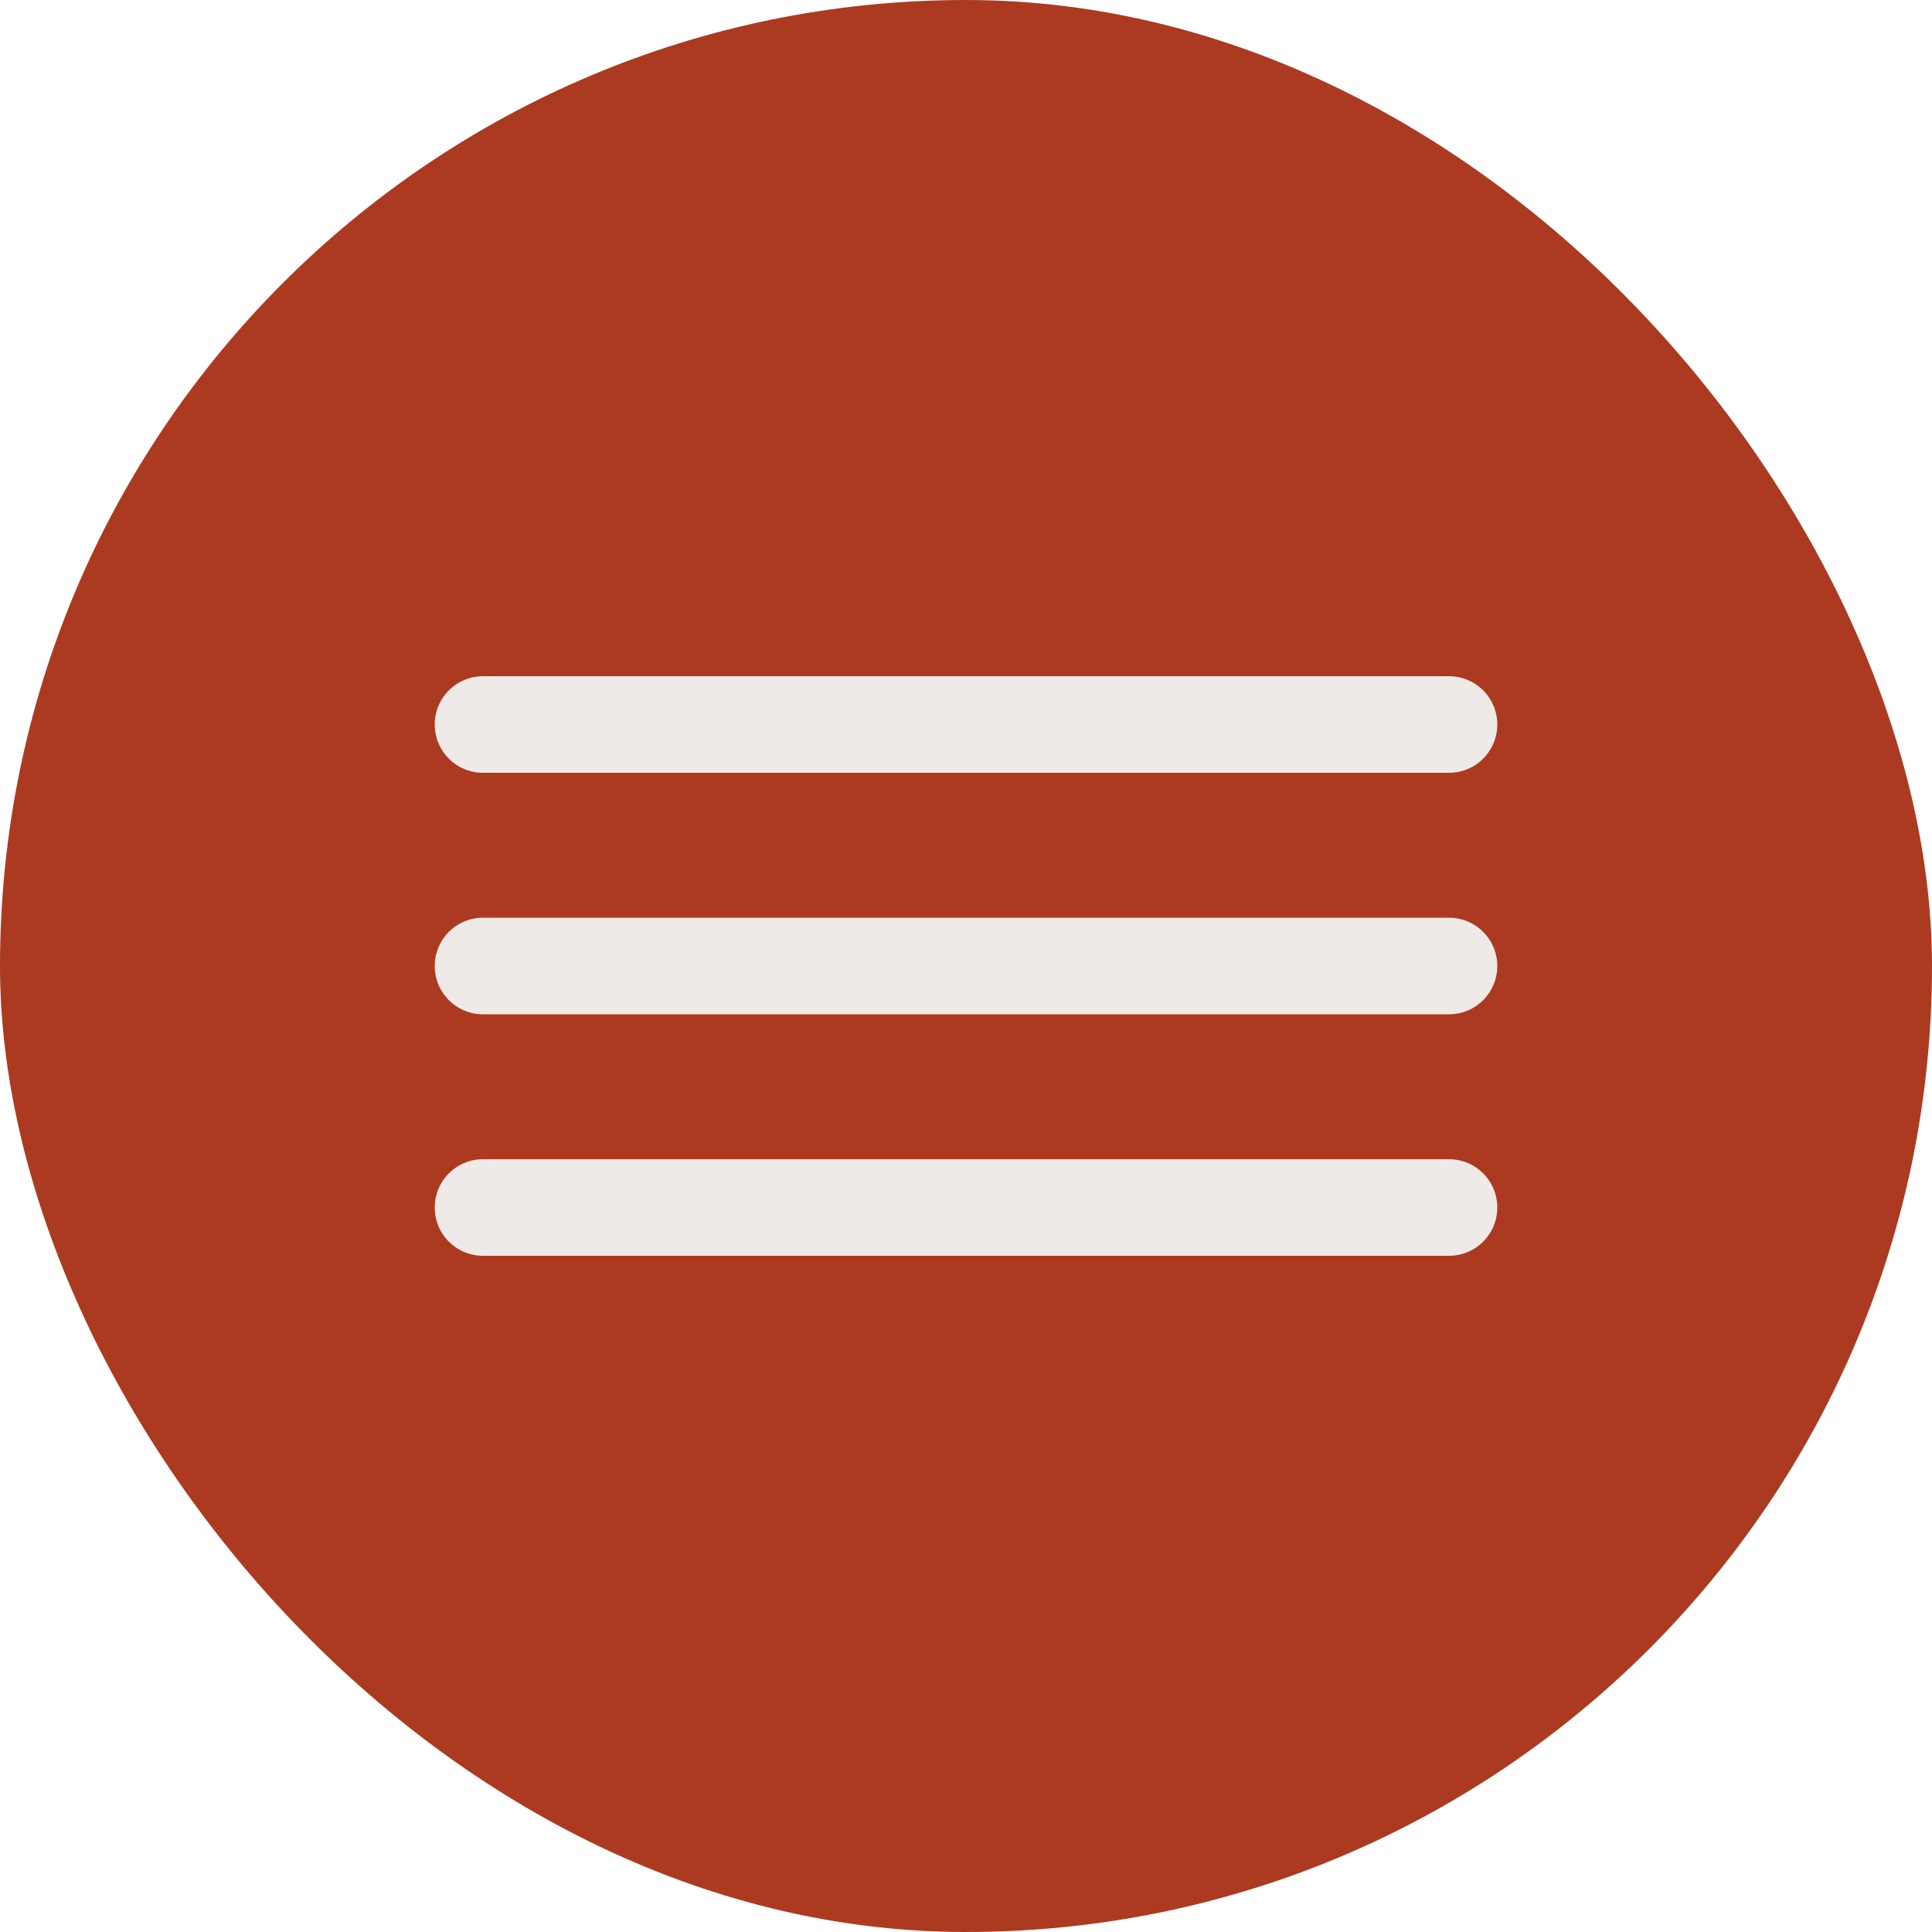
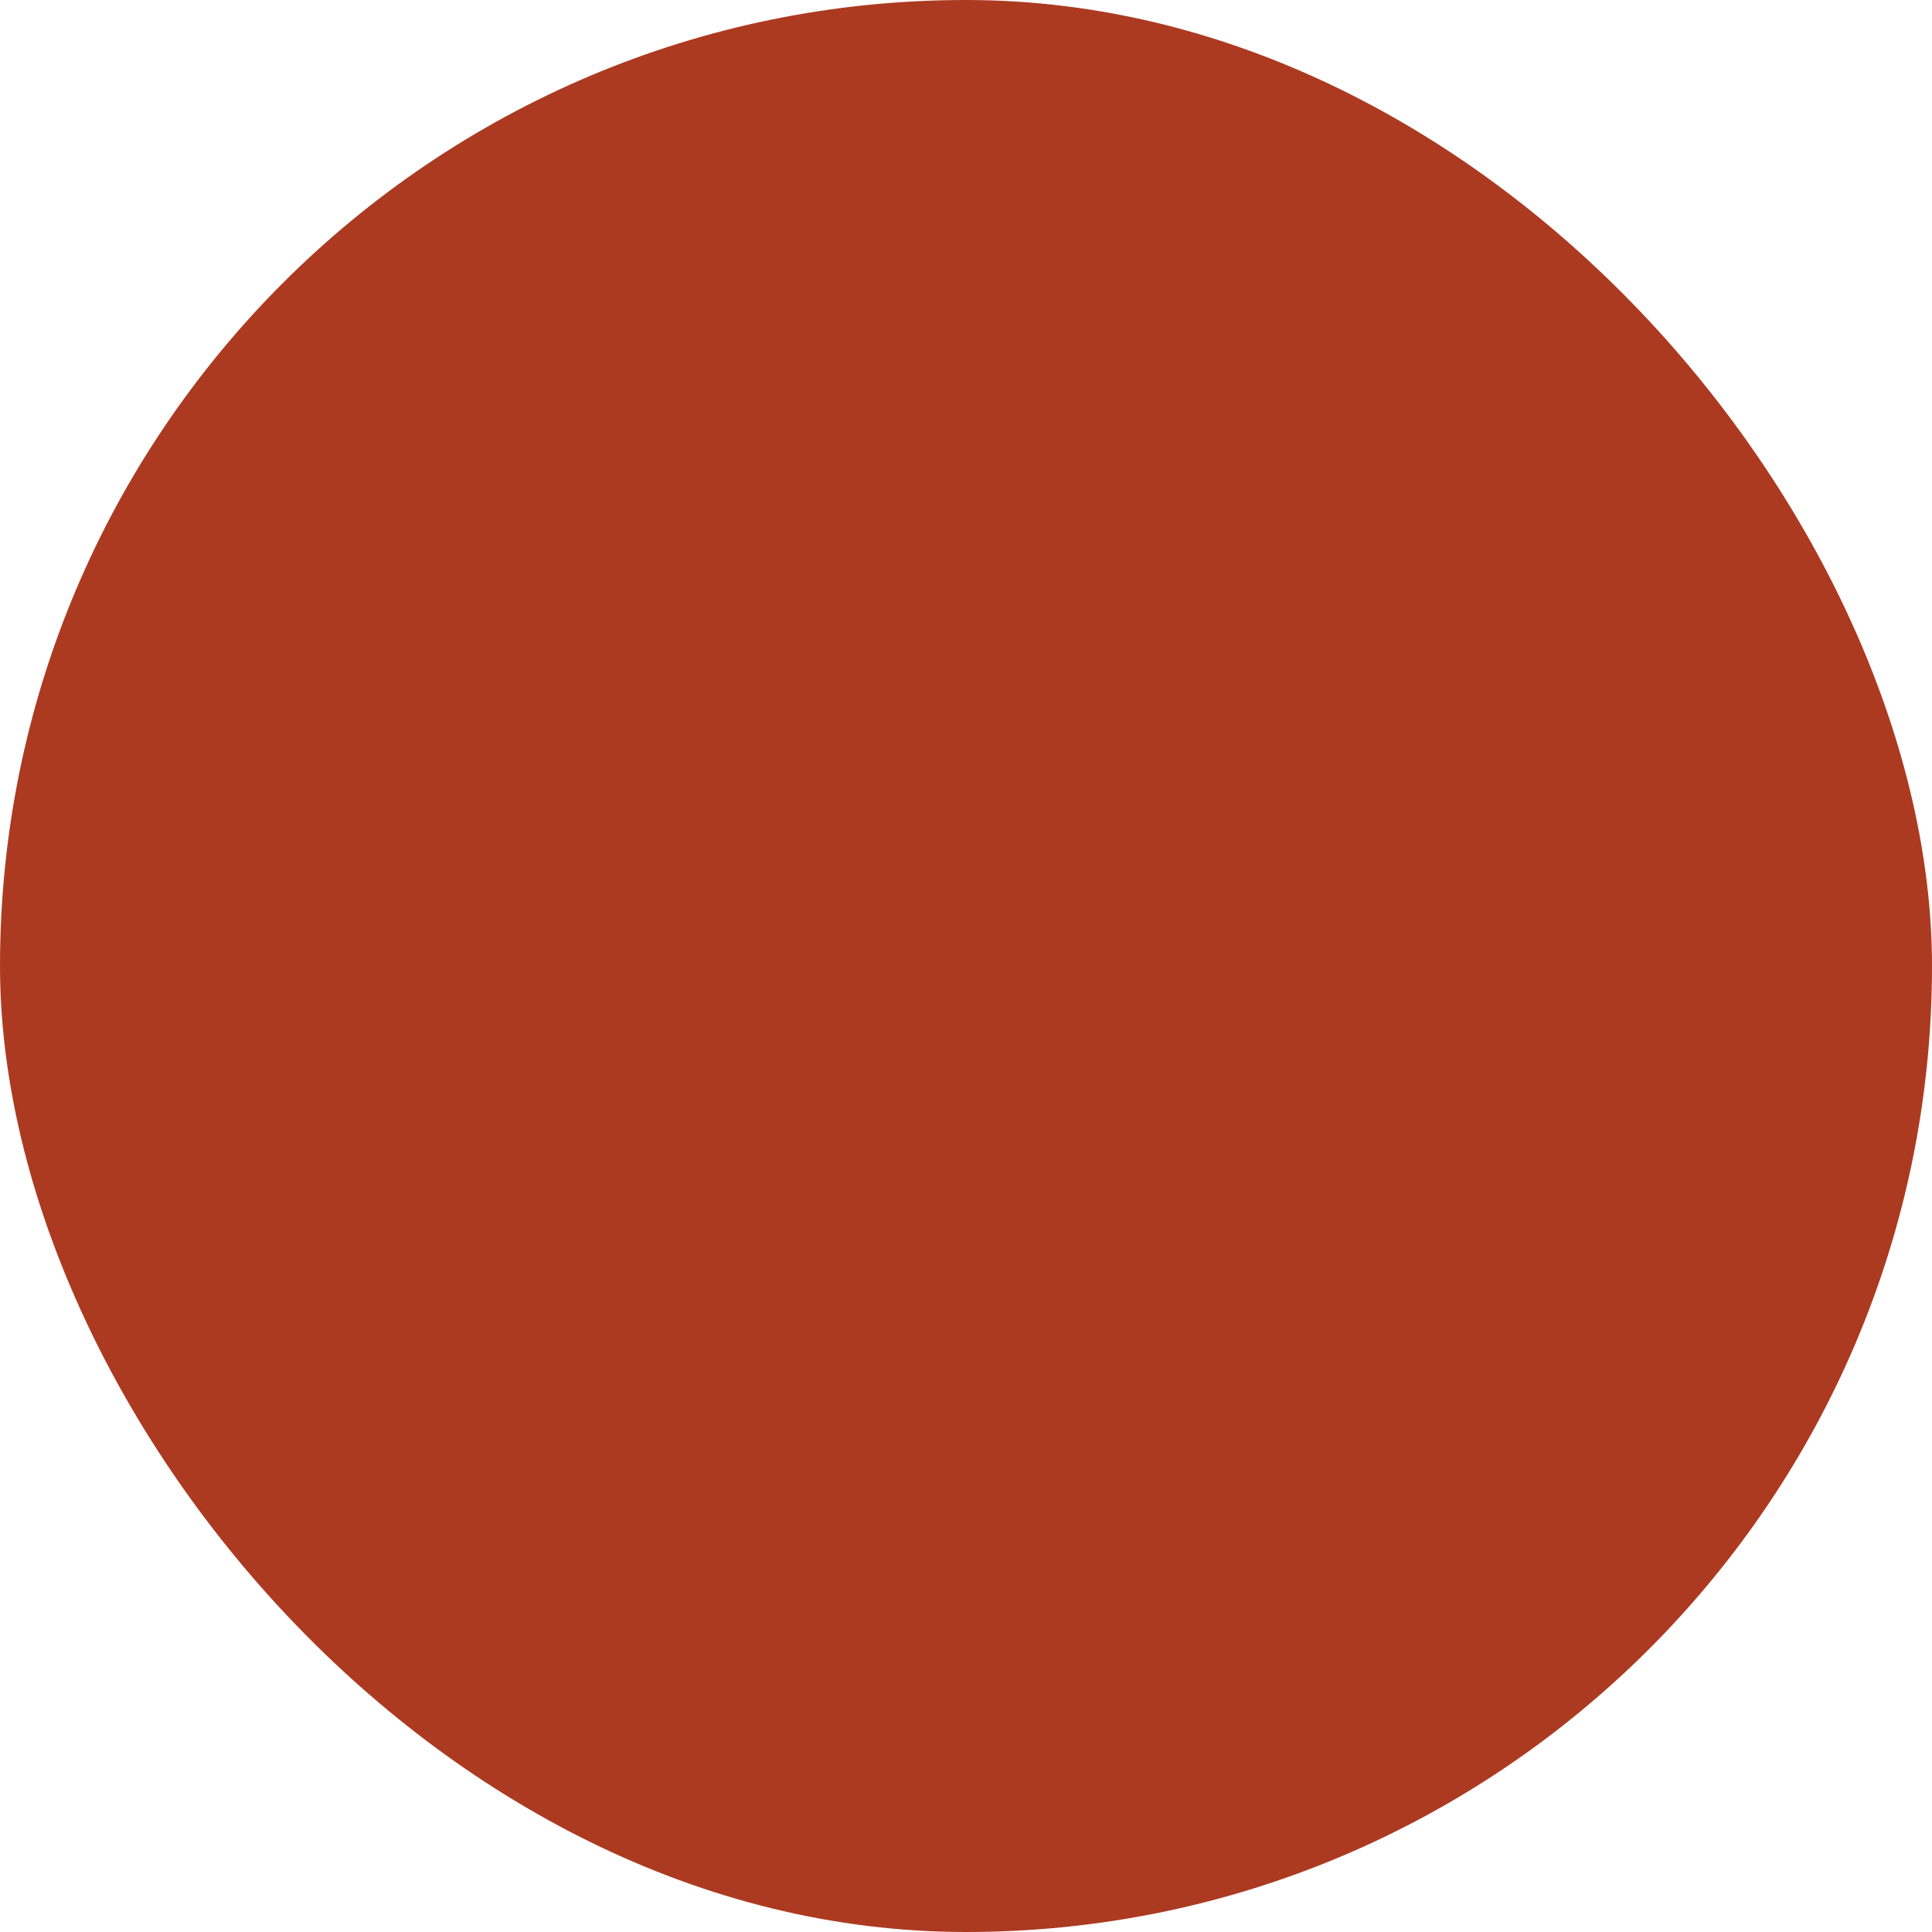
<svg xmlns="http://www.w3.org/2000/svg" width="40" height="40" viewBox="0 0 40 40" fill="none">
  <rect width="40" height="40" rx="20" fill="#AC3A21" />
-   <path d="M10 15H30" stroke="#EFE9E7" stroke-width="2" stroke-linecap="round" />
-   <path d="M10 20H30" stroke="#EFE9E7" stroke-width="2" stroke-linecap="round" />
-   <path d="M10 25H30" stroke="#EFE9E7" stroke-width="2" stroke-linecap="round" />
</svg>